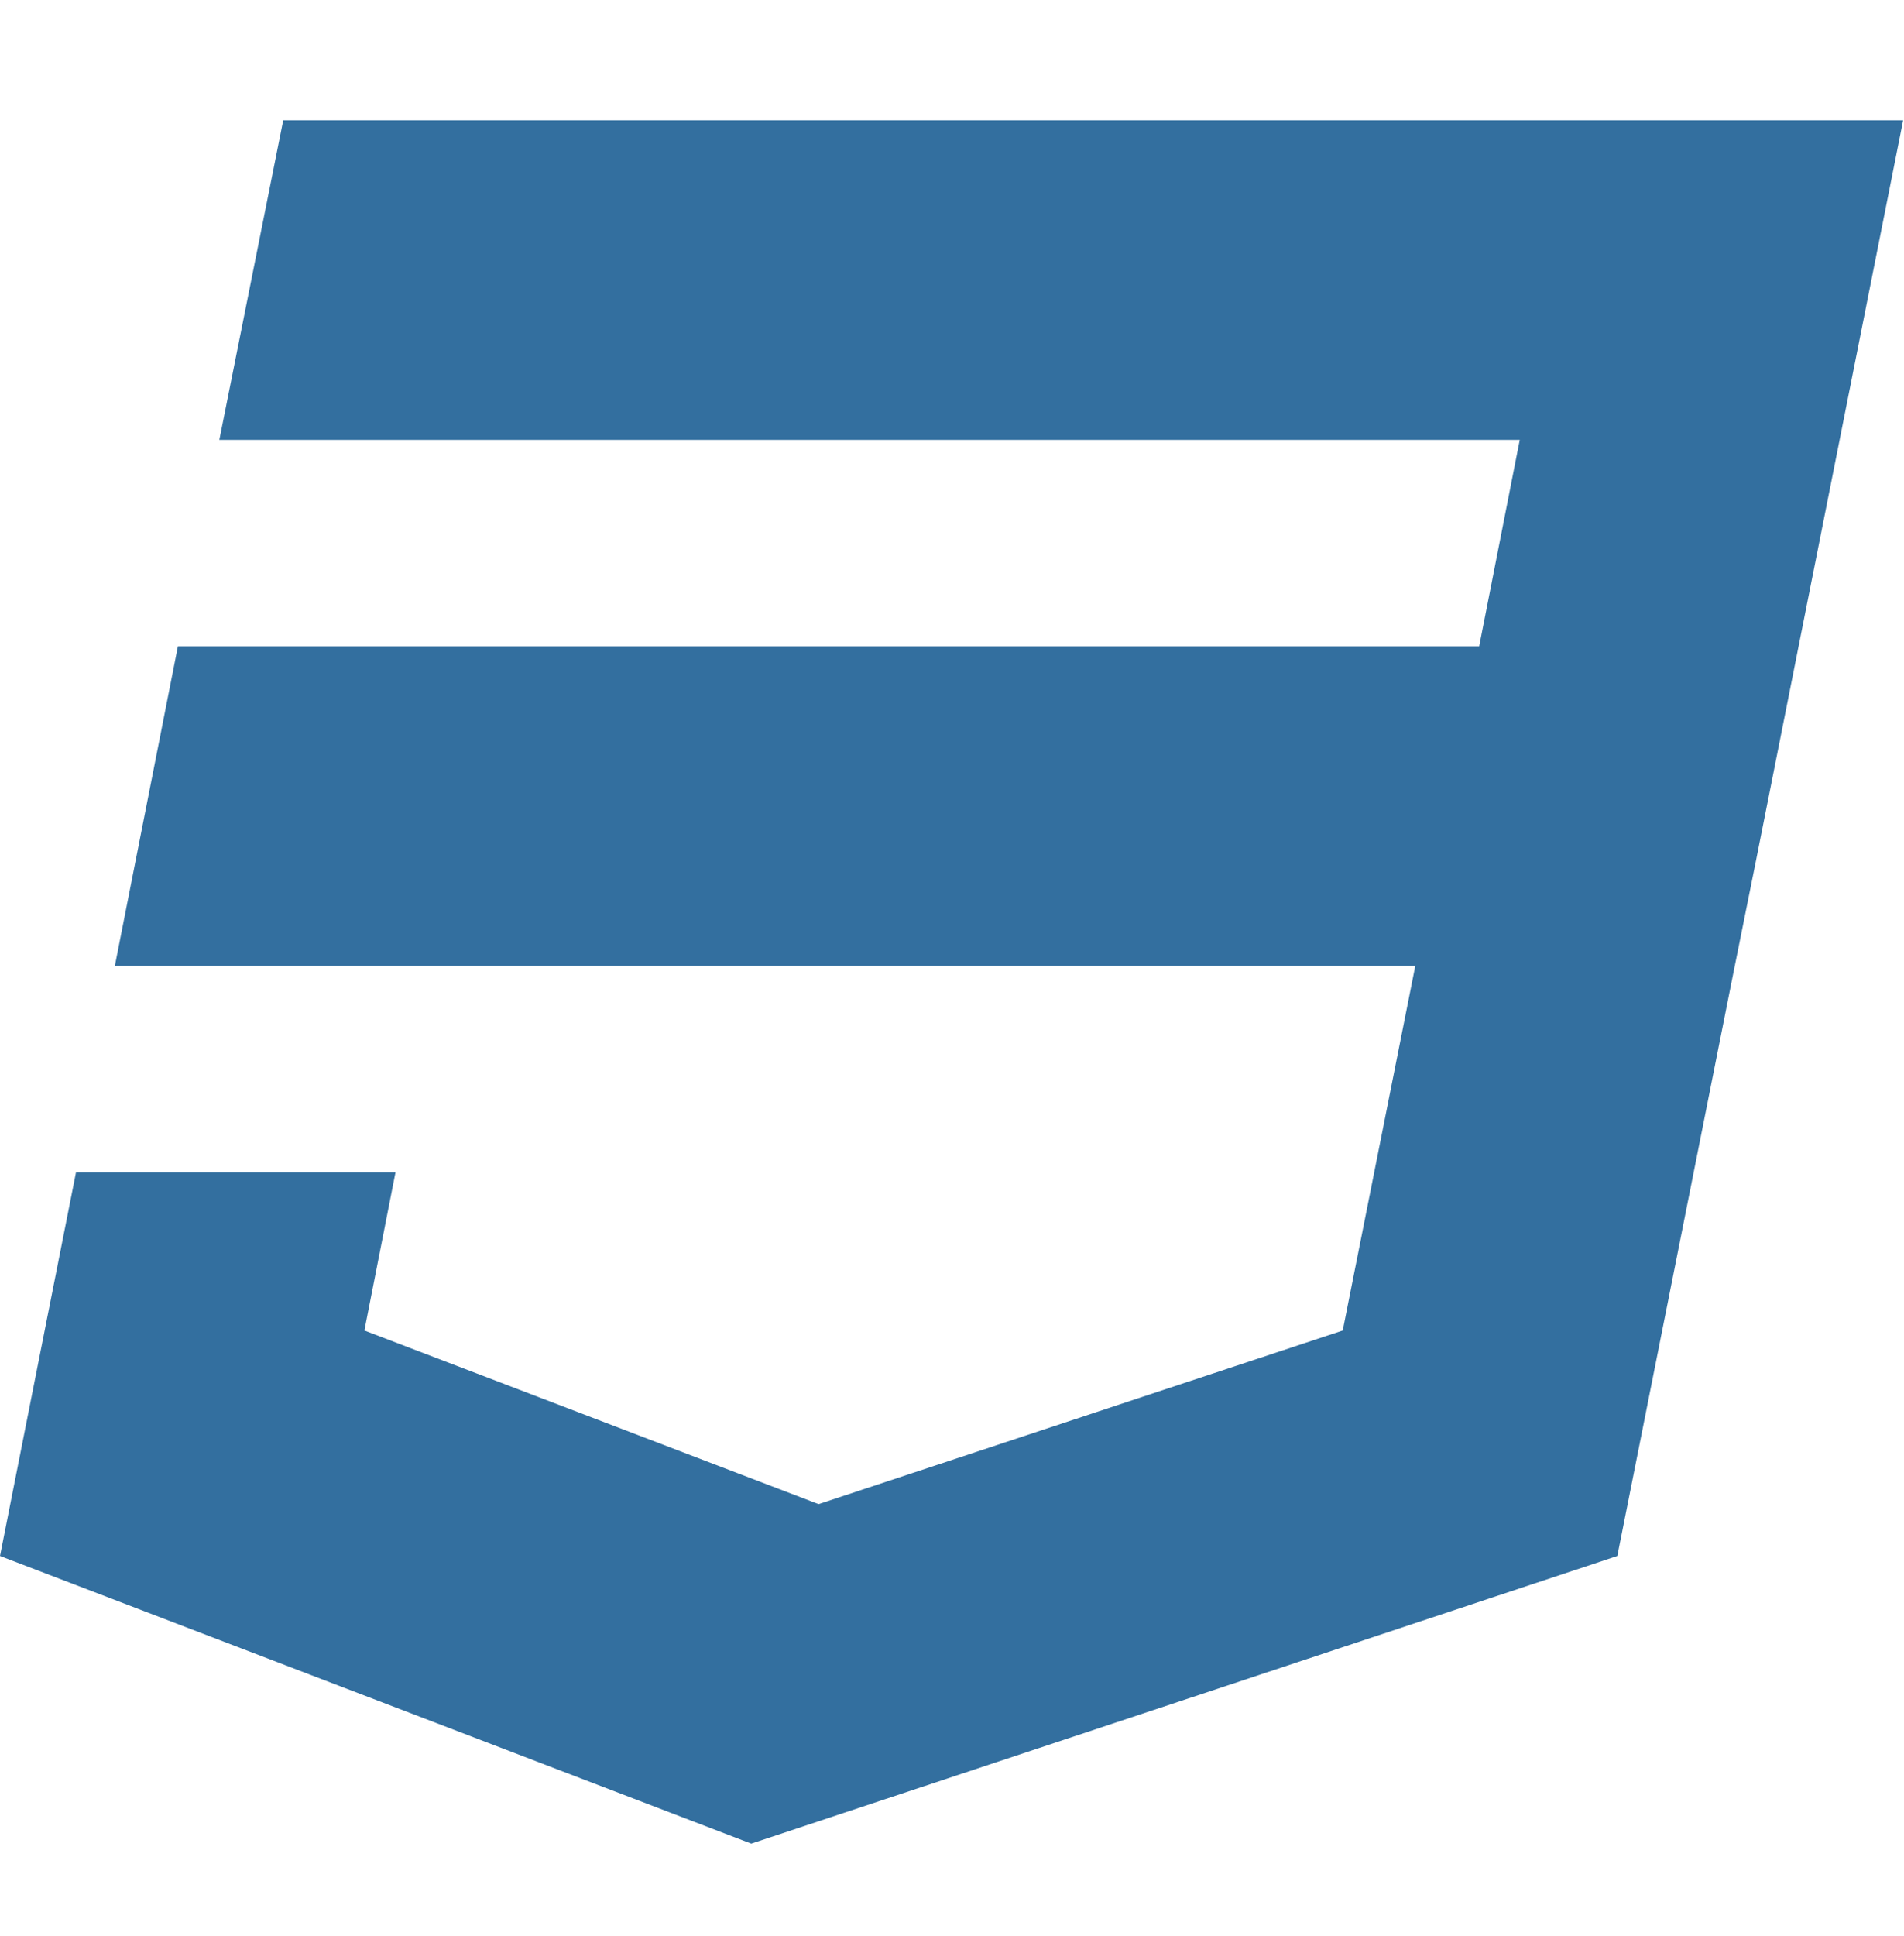
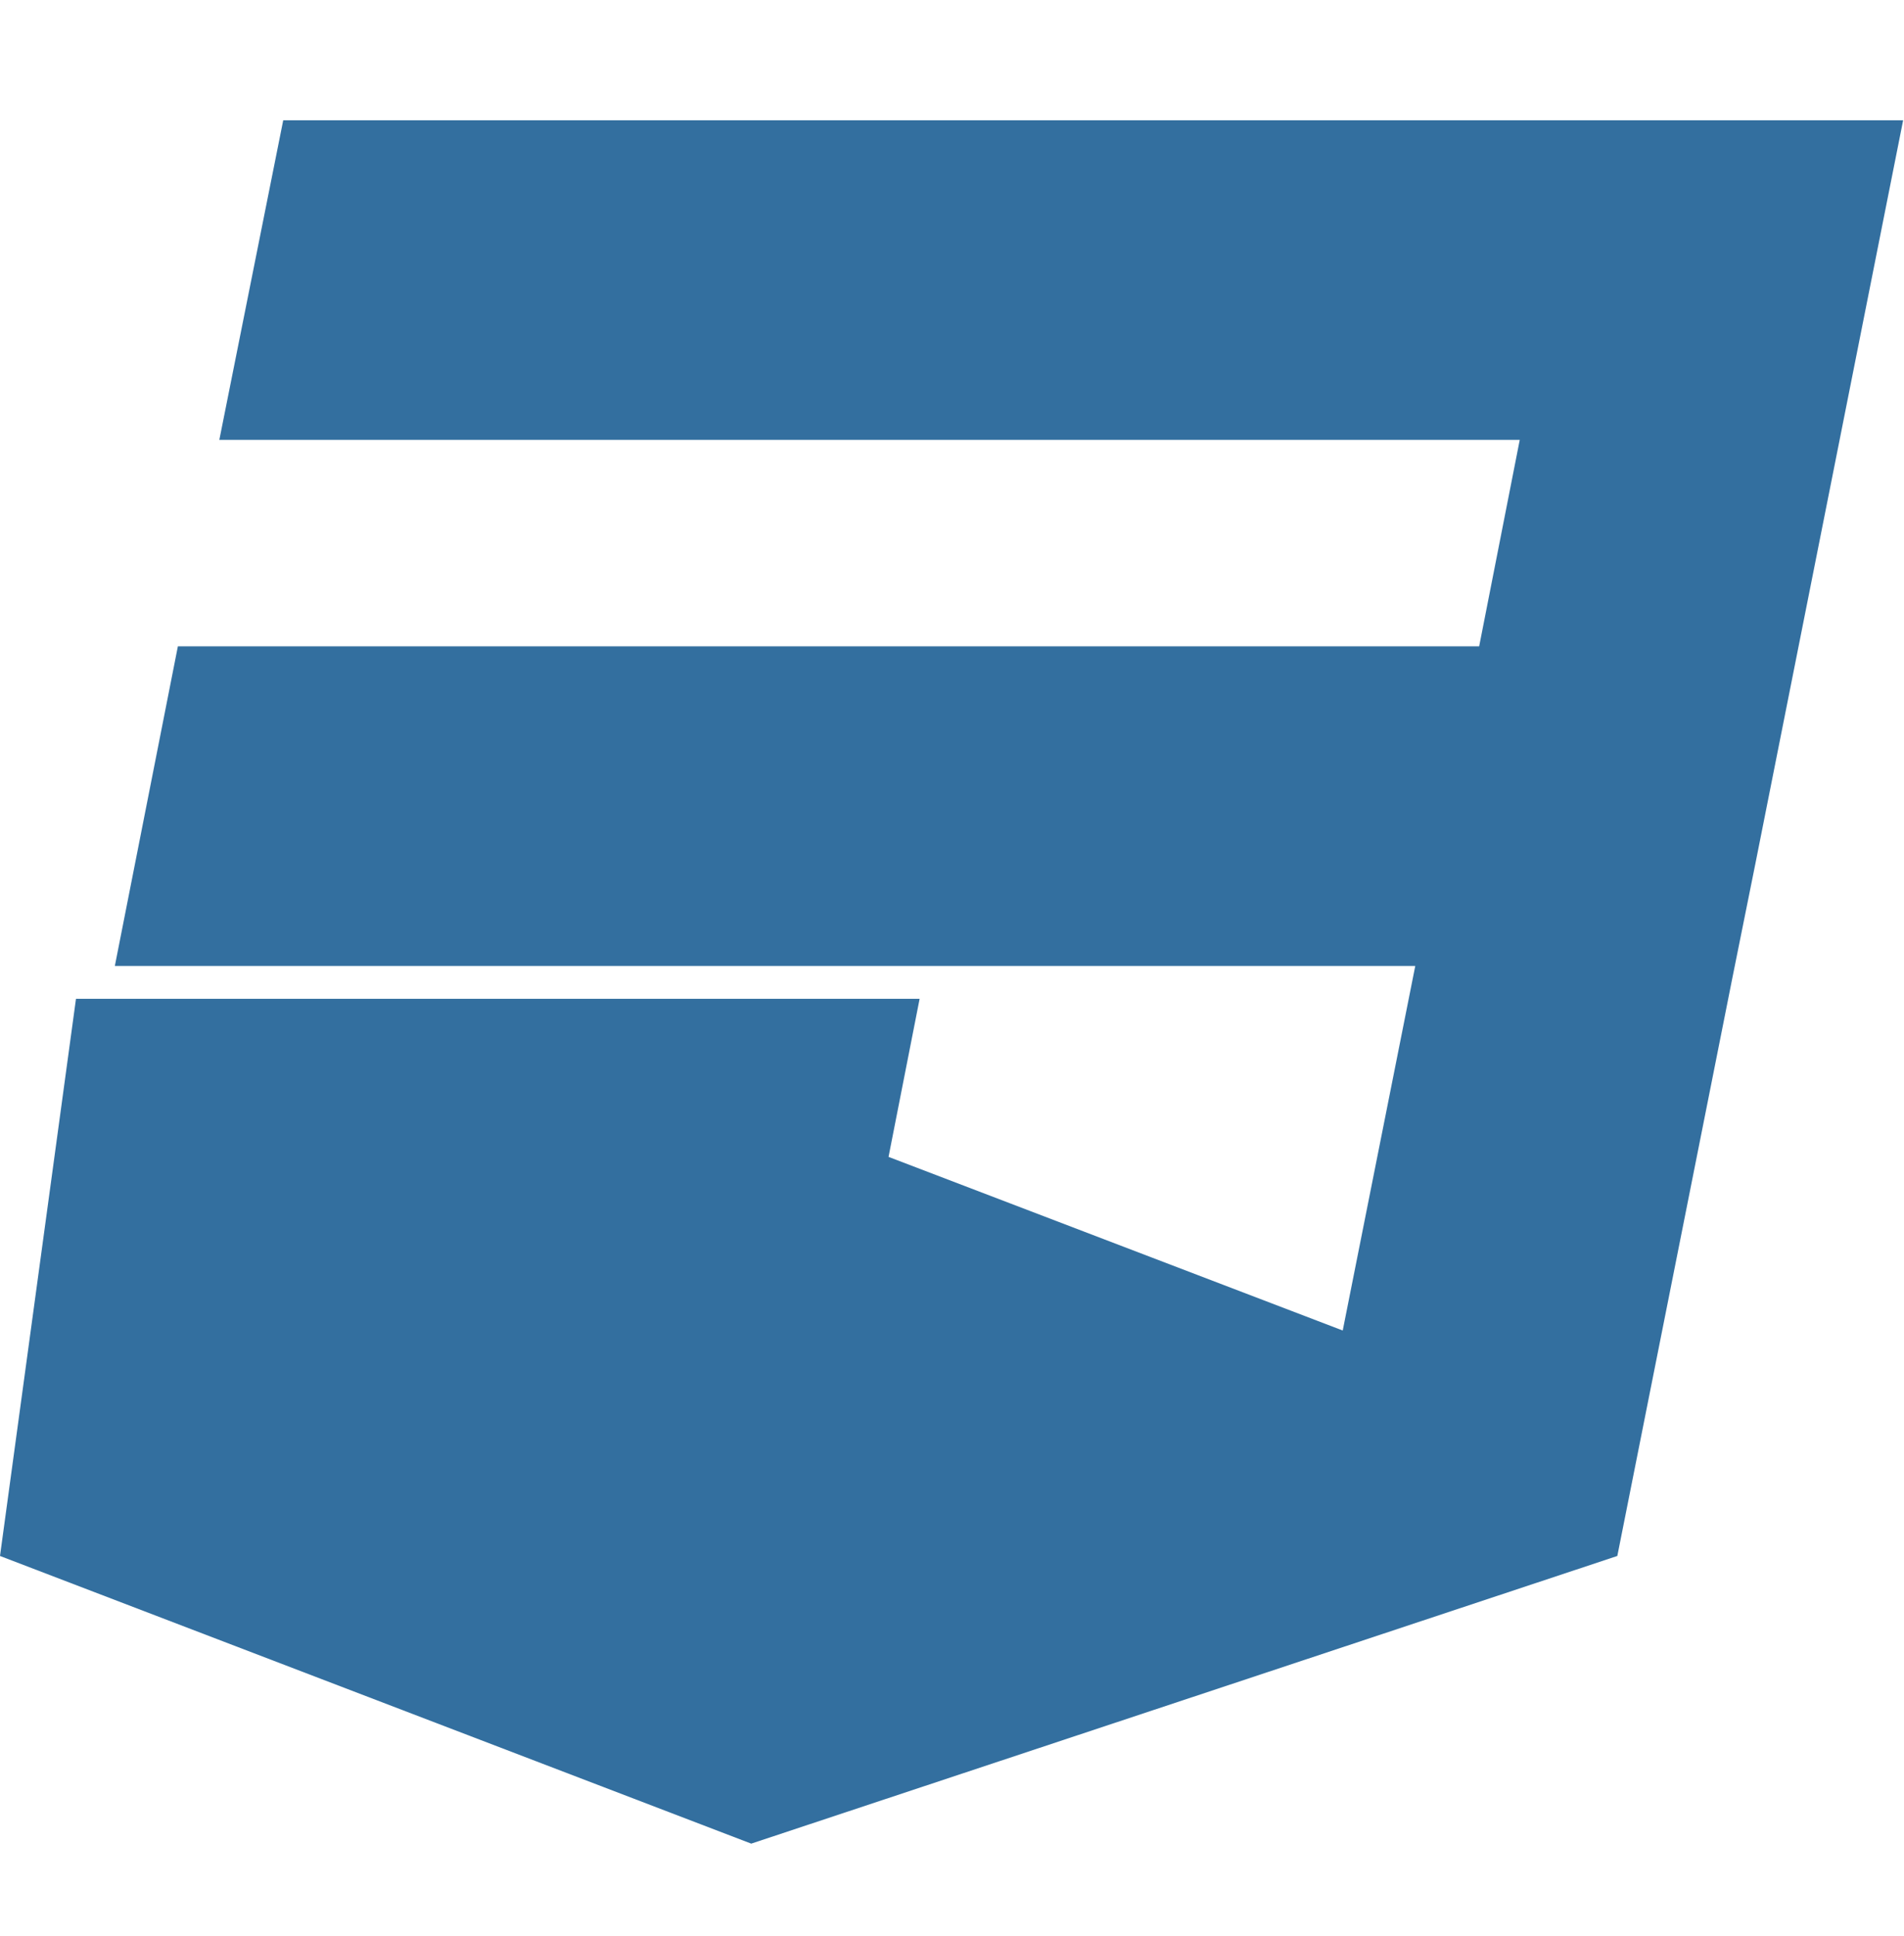
<svg xmlns="http://www.w3.org/2000/svg" version="1.1" id="Warstwa_1" x="0px" y="0px" width="612px" height="622px" viewBox="0 80.5 612 622" enable-background="new 0 80.5 612 622" xml:space="preserve">
  <title>HTML5 CSS Styling Logo</title>
-   <path fill="#336F9F" d="M91.037,119.143L70.498,221.837H488.49l-13.045,66.334H57.175L36.914,390.865h417.992l-23.314,117.127  l-168.474,55.787l-145.992-55.787l9.992-50.792H24.424L0,580.433l241.469,92.425l278.384-92.425l36.914-185.404l7.494-37.191  l47.461-238.694H91.037z" />
+   <path fill="#336F9F" d="M91.037,119.143L70.498,221.837H488.49l-13.045,66.334H57.175L36.914,390.865h417.992l-23.314,117.127  l-145.992-55.787l9.992-50.792H24.424L0,580.433l241.469,92.425l278.384-92.425l36.914-185.404l7.494-37.191  l47.461-238.694H91.037z" />
</svg>